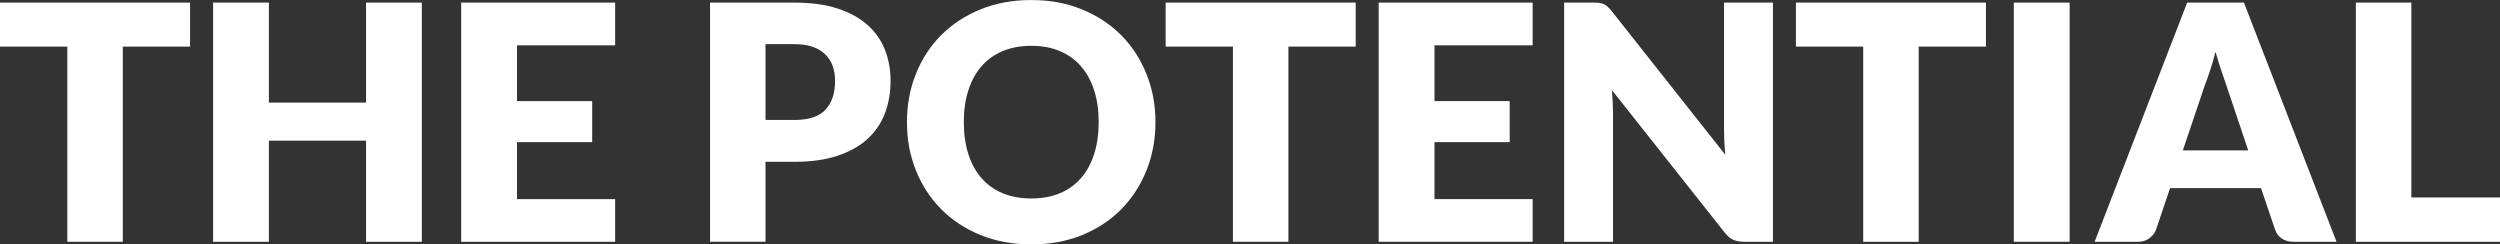
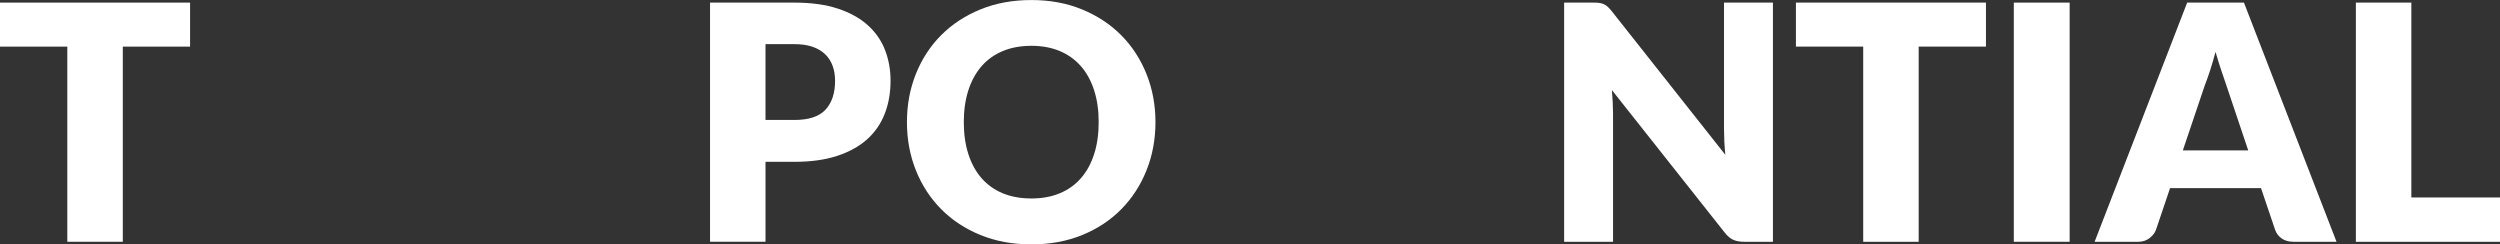
<svg xmlns="http://www.w3.org/2000/svg" id="_レイヤー_2" viewBox="0 0 708.94 69.3">
  <rect x="0" y="0" width="708.94" height="69.3" fill="#333333" stroke="none" />
  <defs>
    <style>.cls-1{fill:#fff;}</style>
  </defs>
  <g id="_レイヤー_1-2">
    <g>
      <path class="cls-1" d="M53.9,.74V13.22h-19.08v55.34h-15.73V13.22H0V.74H53.9Z" />
-       <path class="cls-1" d="M119.62,68.56h-15.82v-28.67h-27.55v28.67h-15.82V.74h15.82V29.09h27.55V.74h15.82V68.56Z" />
-       <path class="cls-1" d="M174.44,.74V12.85h-27.83v15.82h21.32v11.64h-21.32v16.15h27.83v12.1h-43.66V.74h43.66Z" />
      <path class="cls-1" d="M217.08,45.89v22.67h-15.73V.74h23.92c4.78,0,8.88,.57,12.31,1.7,3.43,1.13,6.25,2.69,8.47,4.68,2.22,1.99,3.85,4.33,4.91,7.03,1.05,2.7,1.58,5.62,1.58,8.75,0,3.38-.54,6.49-1.63,9.31-1.09,2.82-2.75,5.24-4.98,7.26-2.23,2.02-5.07,3.59-8.49,4.72-3.43,1.13-7.49,1.7-12.17,1.7h-8.19Zm0-11.87h8.19c4.1,0,7.04-.98,8.84-2.93,1.8-1.96,2.7-4.69,2.7-8.19,0-1.55-.23-2.96-.7-4.24-.47-1.27-1.17-2.37-2.12-3.28-.95-.91-2.14-1.62-3.58-2.12-1.44-.5-3.16-.74-5.14-.74h-8.19v21.5Z" />
      <path class="cls-1" d="M327.66,34.63c0,4.9-.85,9.46-2.54,13.68s-4.07,7.89-7.14,11.01c-3.07,3.12-6.77,5.56-11.1,7.33-4.33,1.77-9.13,2.65-14.4,2.65s-10.08-.88-14.43-2.65c-4.34-1.77-8.06-4.21-11.15-7.33-3.09-3.12-5.48-6.79-7.17-11.01-1.69-4.22-2.54-8.78-2.54-13.68s.85-9.46,2.54-13.68c1.69-4.22,4.08-7.88,7.17-10.98,3.09-3.1,6.8-5.54,11.15-7.31,4.34-1.77,9.15-2.65,14.43-2.65s10.08,.89,14.4,2.68c4.33,1.78,8.03,4.23,11.1,7.33,3.07,3.1,5.45,6.76,7.14,10.98,1.69,4.22,2.54,8.77,2.54,13.64Zm-16.1,0c0-3.35-.43-6.37-1.3-9.05-.87-2.68-2.12-4.96-3.75-6.82s-3.62-3.29-5.98-4.28c-2.36-.99-5.04-1.49-8.05-1.49s-5.75,.5-8.12,1.49c-2.37,.99-4.38,2.42-6,4.28s-2.88,4.14-3.75,6.82c-.87,2.68-1.3,5.7-1.3,9.05s.43,6.42,1.3,9.1c.87,2.68,2.12,4.96,3.75,6.82s3.63,3.28,6,4.26c2.37,.98,5.08,1.47,8.12,1.47s5.69-.49,8.05-1.47c2.36-.98,4.35-2.4,5.98-4.26s2.88-4.13,3.75-6.82c.87-2.68,1.3-5.72,1.3-9.1Z" />
-       <path class="cls-1" d="M384.44,.74V13.22h-19.08v55.34h-15.73V13.22h-19.08V.74h53.9Z" />
-       <path class="cls-1" d="M434.62,.74V12.85h-27.83v15.82h21.32v11.64h-21.32v16.15h27.83v12.1h-43.66V.74h43.66Z" />
      <path class="cls-1" d="M453.56,.84c.47,.06,.88,.18,1.26,.35,.37,.17,.73,.41,1.07,.72,.34,.31,.73,.73,1.16,1.26l32.21,40.73c-.12-1.3-.22-2.57-.28-3.79-.06-1.23-.09-2.38-.09-3.47V.74h13.87V68.56h-8.19c-1.21,0-2.23-.19-3.07-.56-.84-.37-1.64-1.05-2.42-2.05l-31.98-40.4c.09,1.18,.17,2.33,.23,3.47,.06,1.13,.09,2.2,.09,3.19v36.35h-13.87V.74h8.29c.68,0,1.26,.03,1.72,.09Z" />
      <path class="cls-1" d="M563.17,.74V13.22h-19.08v55.34h-15.73V13.22h-19.08V.74h53.9Z" />
      <path class="cls-1" d="M586.9,68.56h-15.83V.74h15.83V68.56Z" />
      <path class="cls-1" d="M662.58,68.56h-12.19c-1.37,0-2.49-.32-3.38-.95-.88-.64-1.5-1.45-1.84-2.44l-4-11.82h-25.79l-4,11.82c-.31,.87-.92,1.65-1.81,2.35-.9,.7-2,1.05-3.3,1.05h-12.29L620.23,.74h16.1l26.25,67.81Zm-43.56-25.92h18.52l-6.24-18.57c-.4-1.18-.88-2.57-1.42-4.17-.54-1.6-1.08-3.33-1.61-5.19-.5,1.89-1.01,3.65-1.54,5.26-.53,1.61-1.02,3.01-1.49,4.19l-6.24,18.48Z" />
      <path class="cls-1" d="M683.81,55.99h25.13v12.57h-40.87V.74h15.73V55.99Z" />
    </g>
  </g>
</svg>